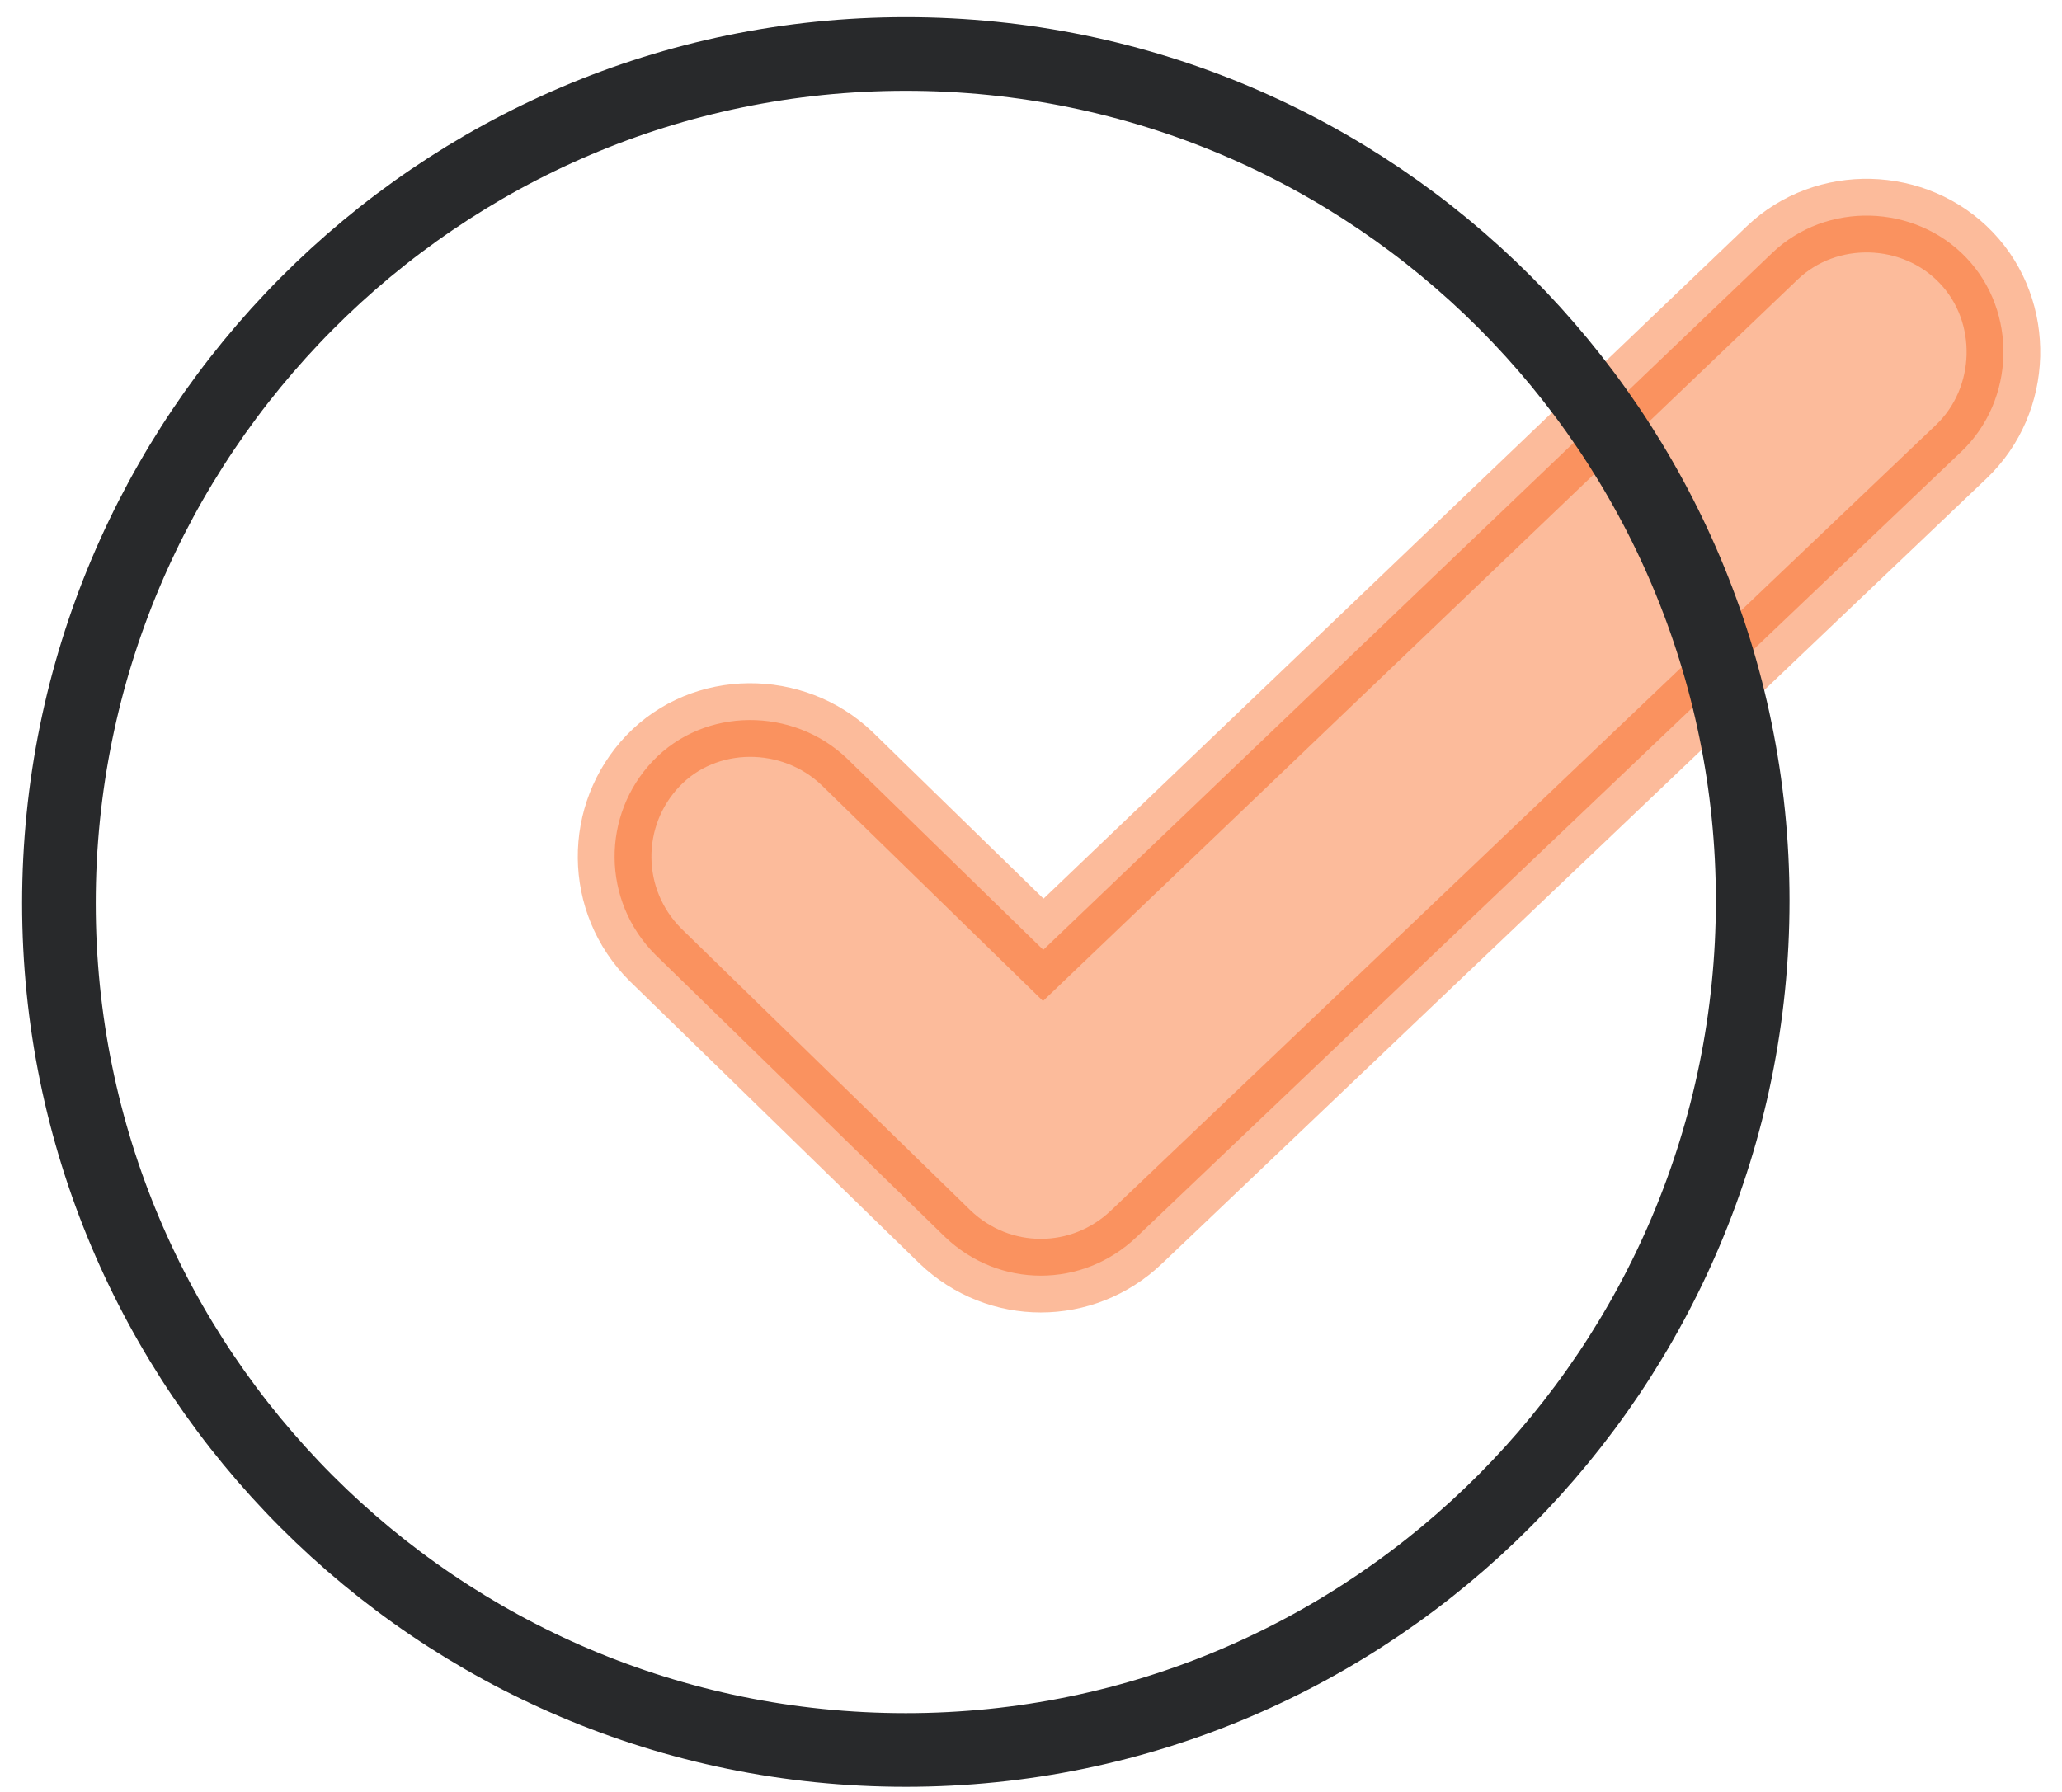
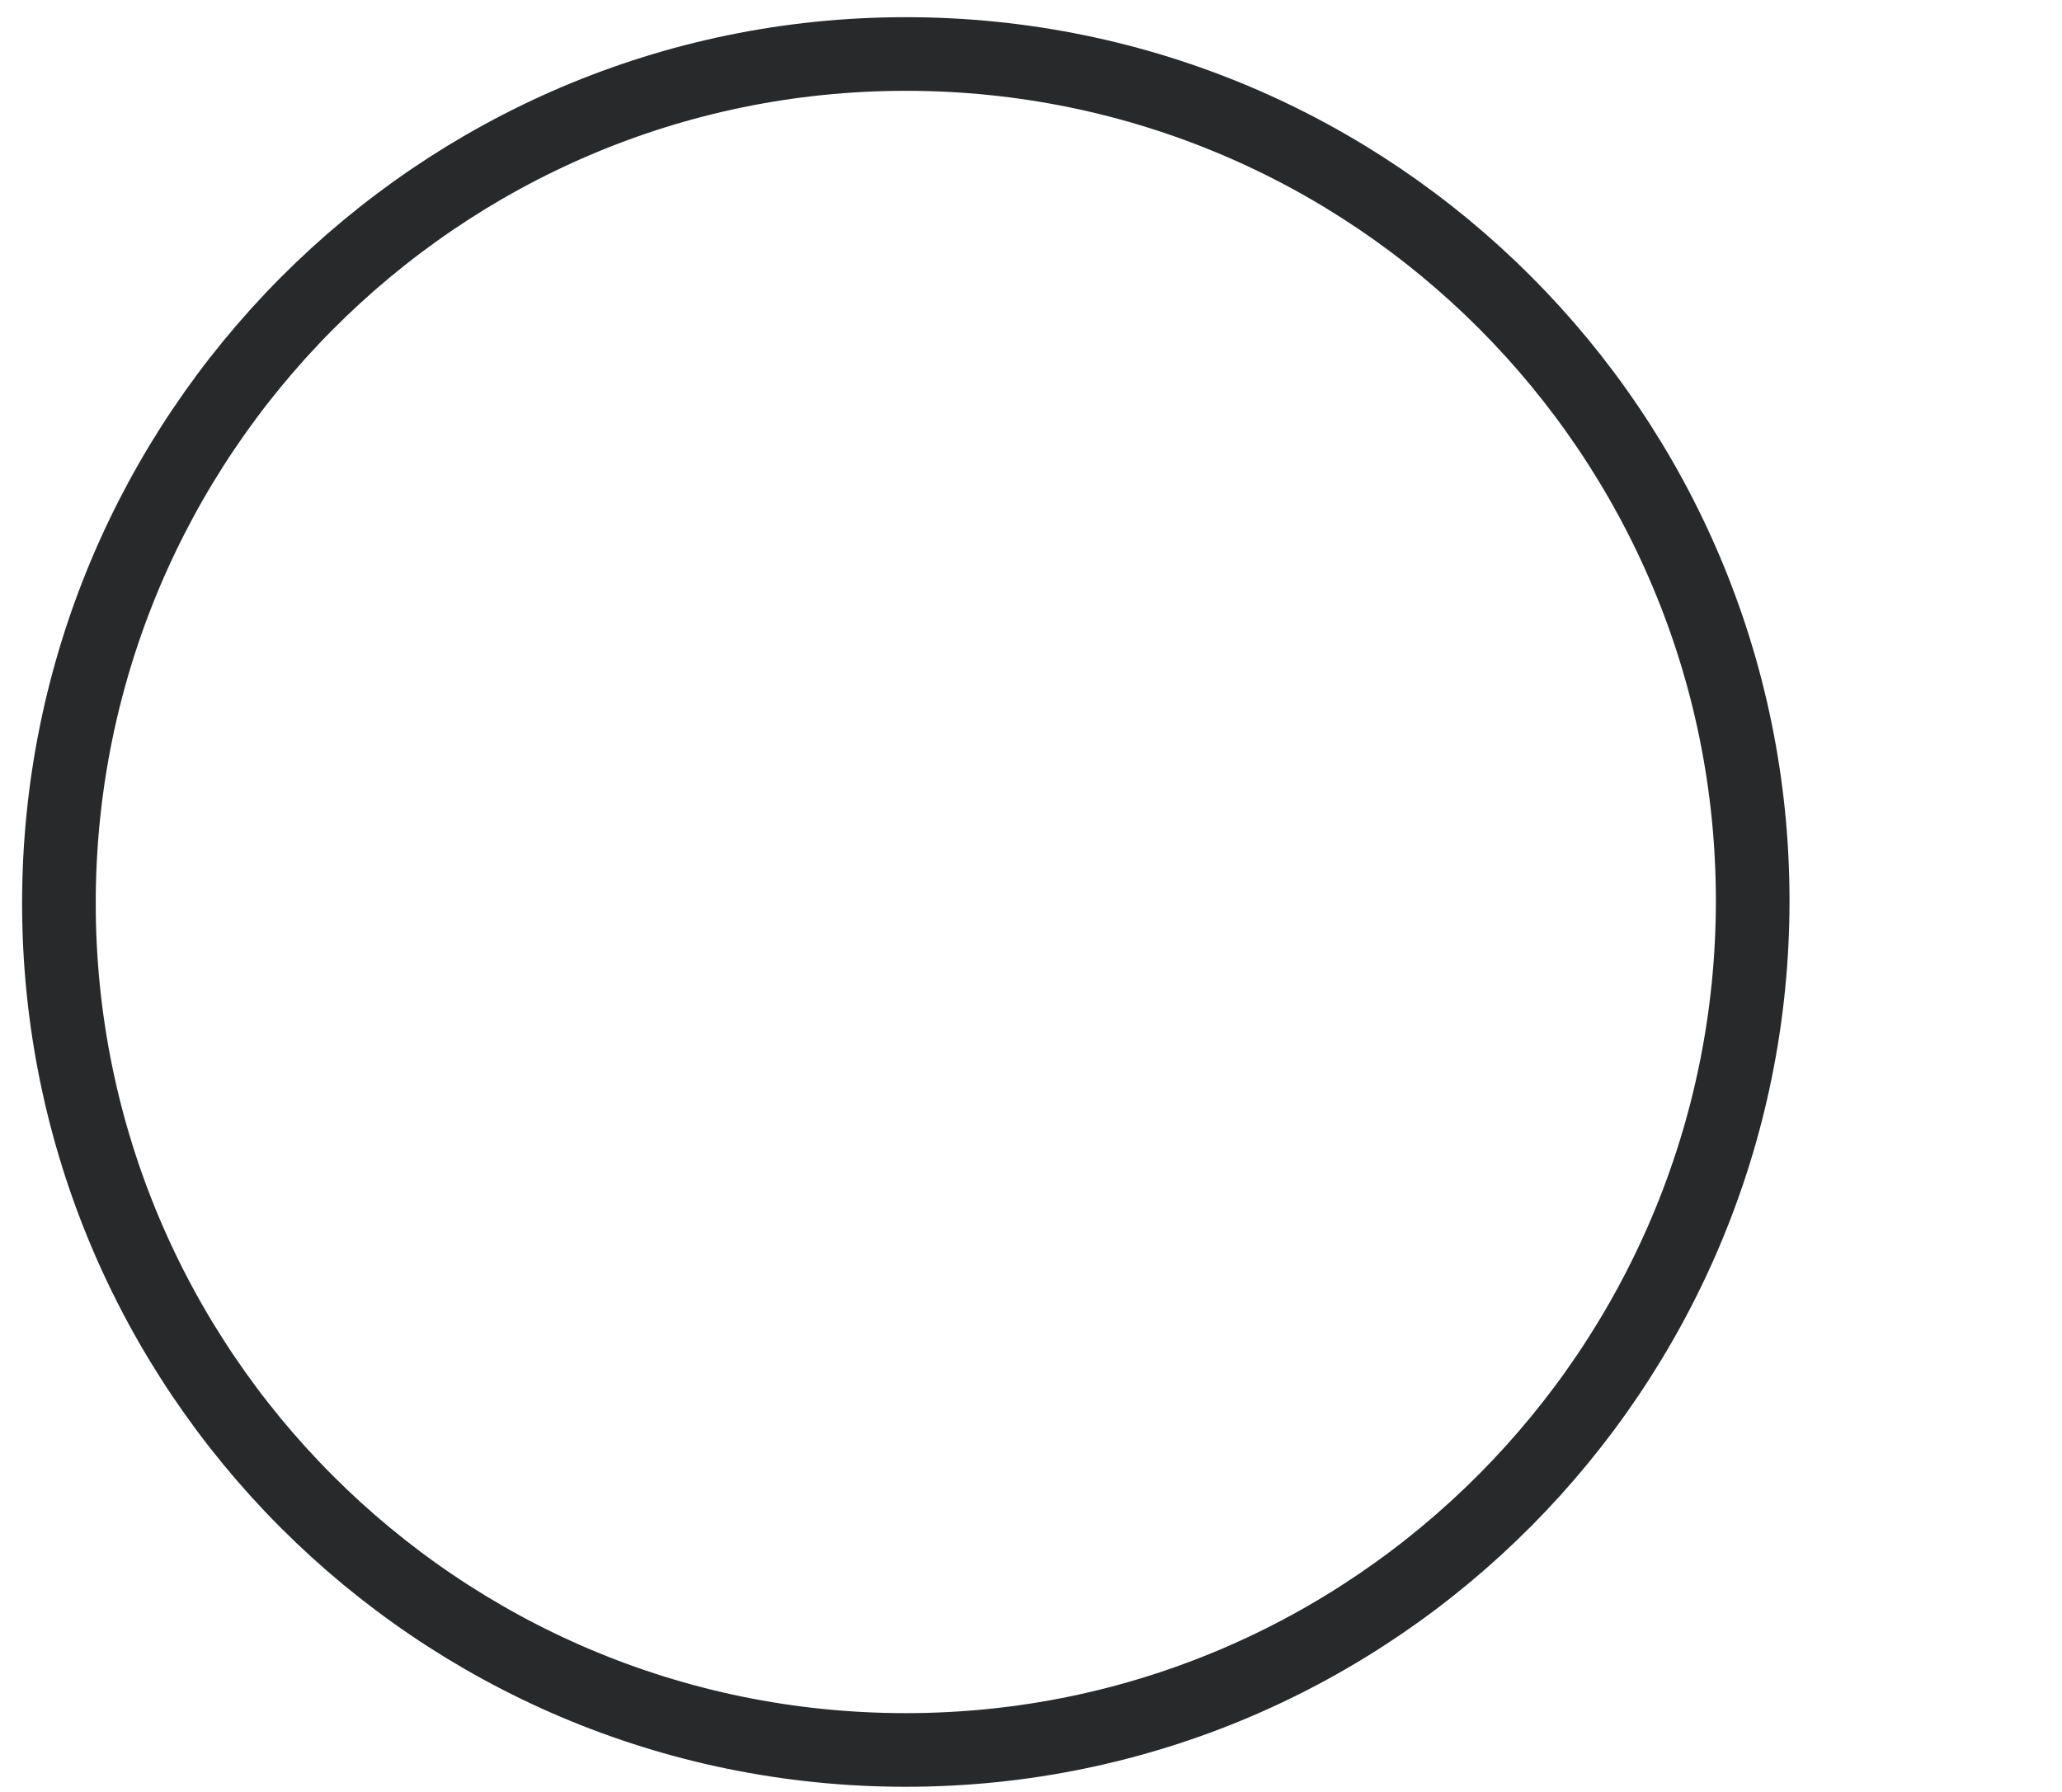
<svg xmlns="http://www.w3.org/2000/svg" version="1.1" id="Layer_1" x="0px" y="0px" viewBox="0 0 84 73" style="enable-background:new 0 0 84 73;" xml:space="preserve">
  <style type="text/css">
	.st0{opacity:0.4;fill-rule:evenodd;clip-rule:evenodd;fill:#F95705;stroke:#F95705;stroke-width:3;enable-background:new    ;}
	.st1{fill-rule:evenodd;clip-rule:evenodd;fill:none;stroke:#28292B;stroke-width:3;}
</style>
-   <path id="Path-7" class="st0" d="M72.2,10.3c2.2-2.1,5.8-2,7.9,0.2s2,5.8-0.2,7.9l-33.6,32c-2.2,2.1-5.6,2.1-7.8,0L26.7,38.9  c-2.2-2.2-2.2-5.7-0.1-7.9s5.7-2.2,7.9-0.1l8,7.8L72.2,10.3z" />
  <path id="Combined-Shape" class="st1" d="M36.9,2.2c19.1,0,34.5,15.5,34.5,34.5S56,71.3,36.9,71.3S2.4,55.8,2.4,36.8  S17.8,2.2,36.9,2.2z" />
</svg>